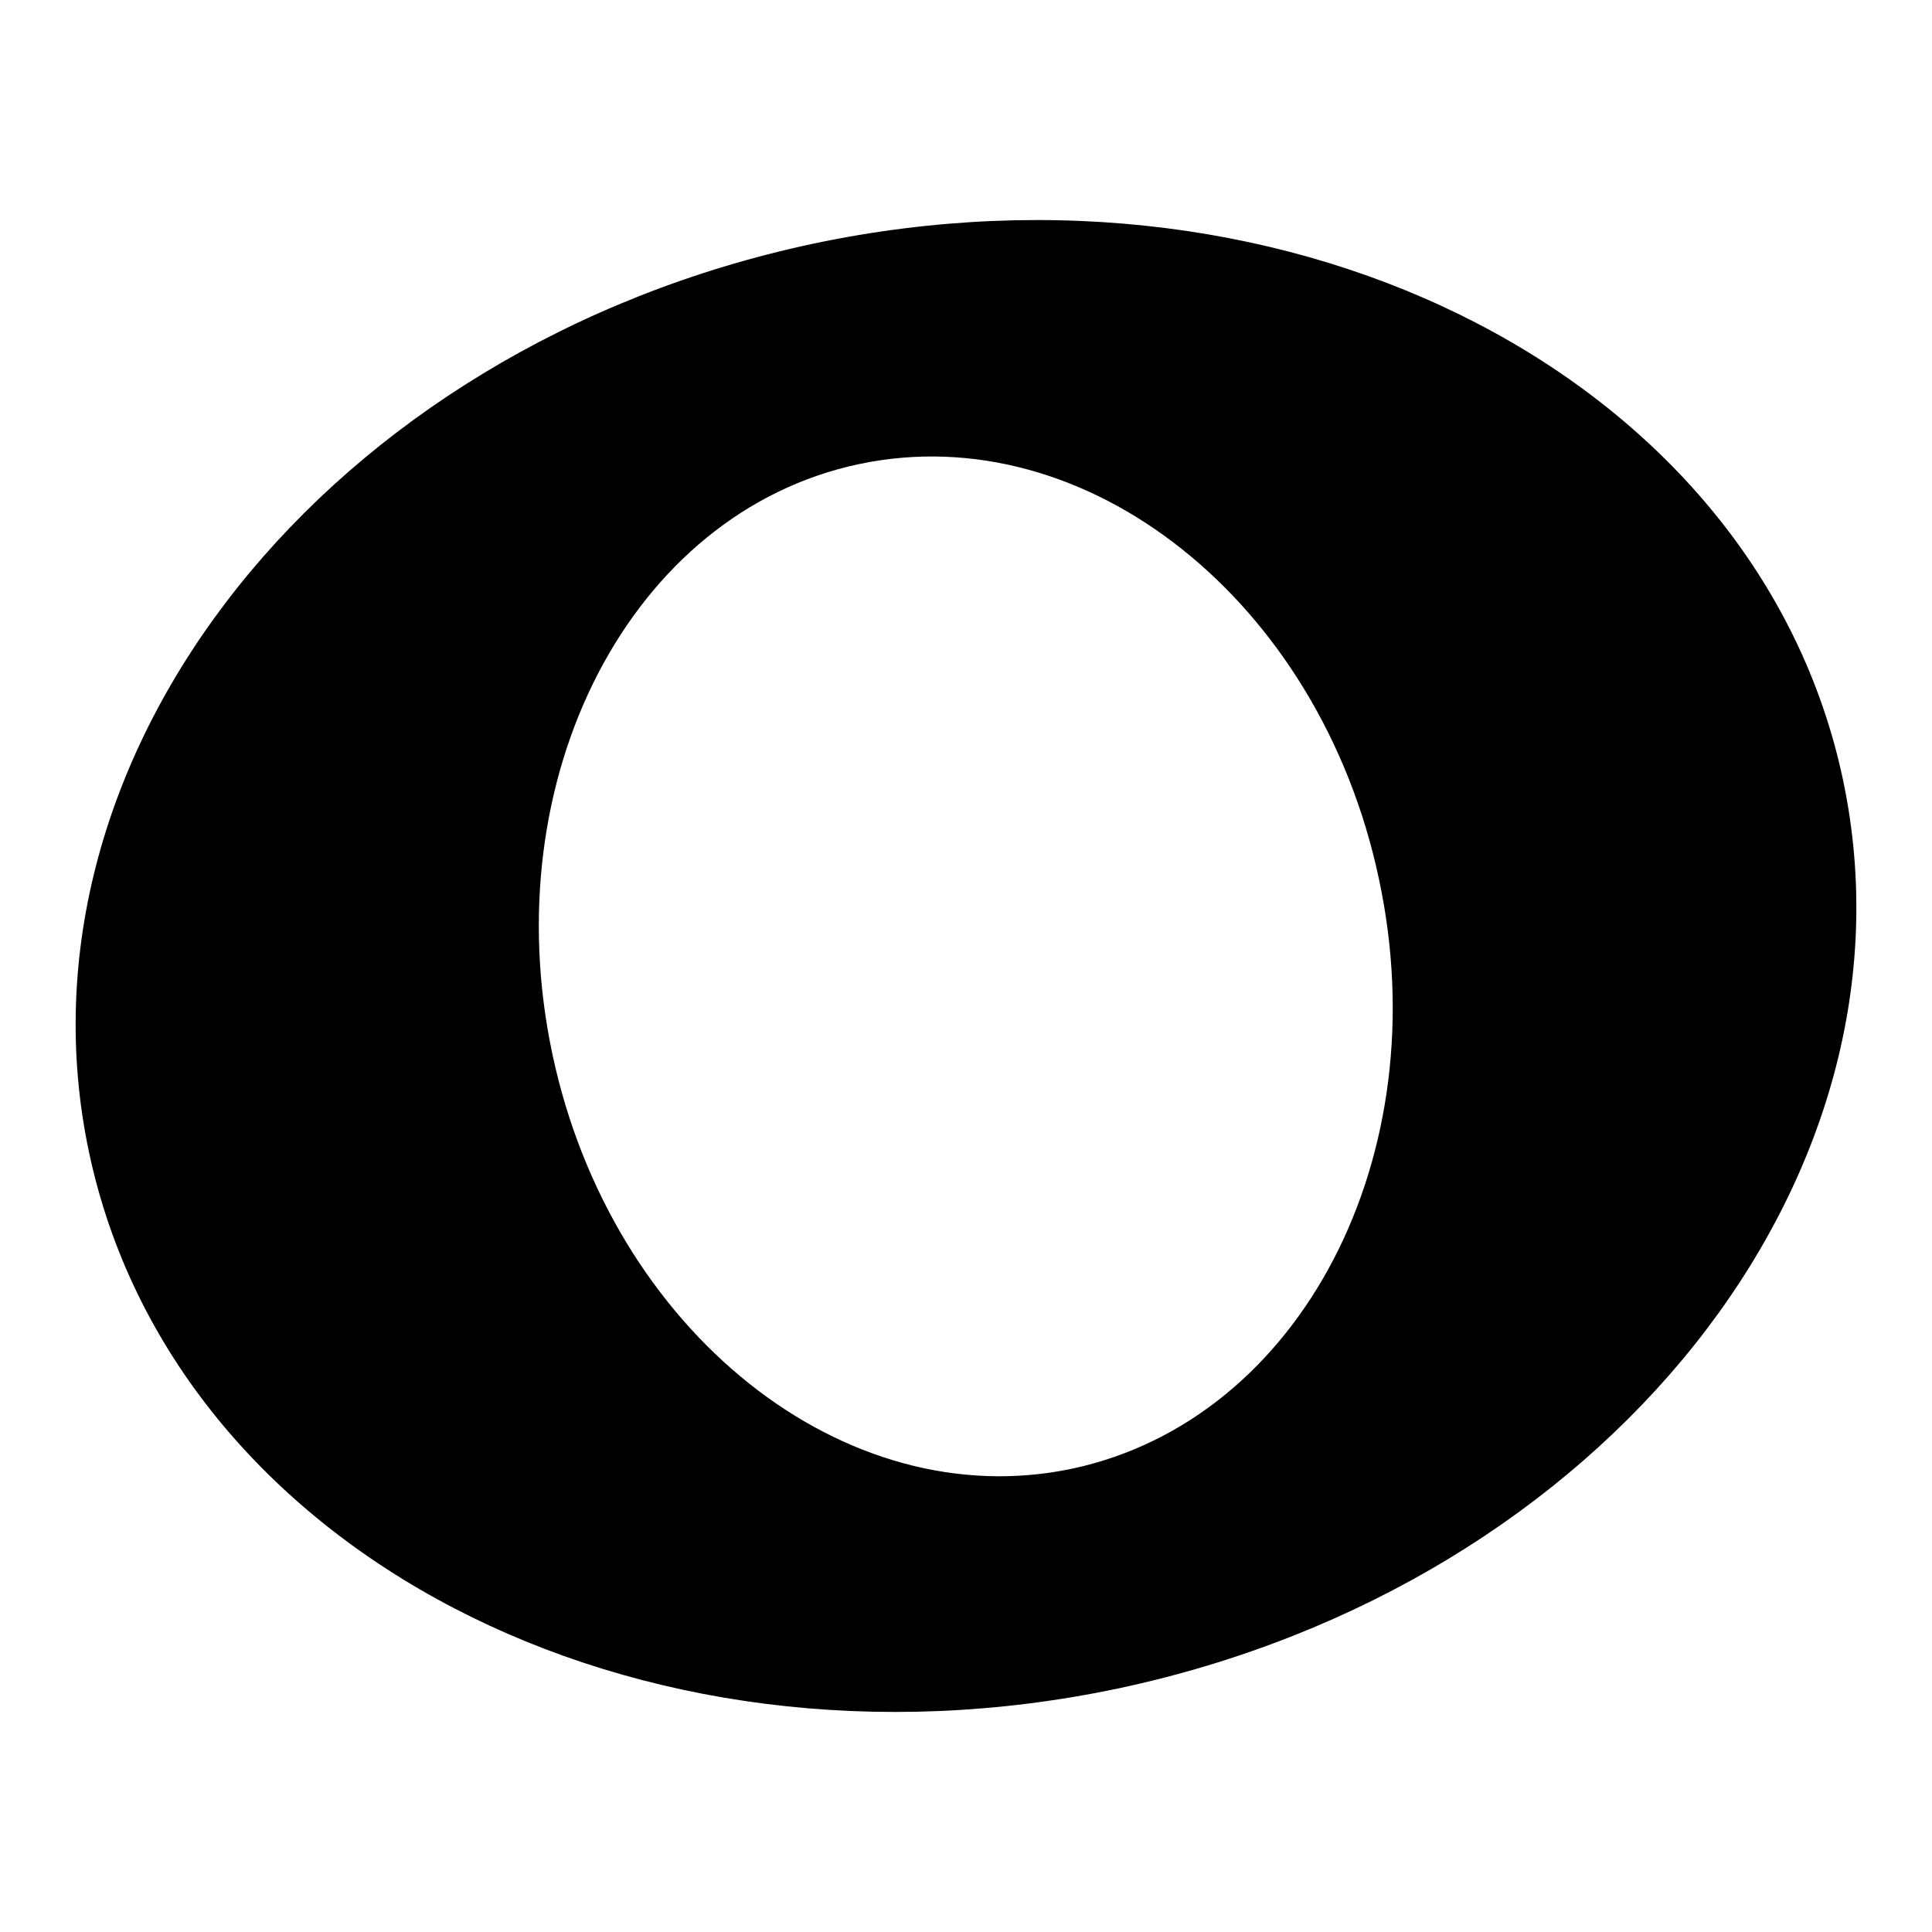
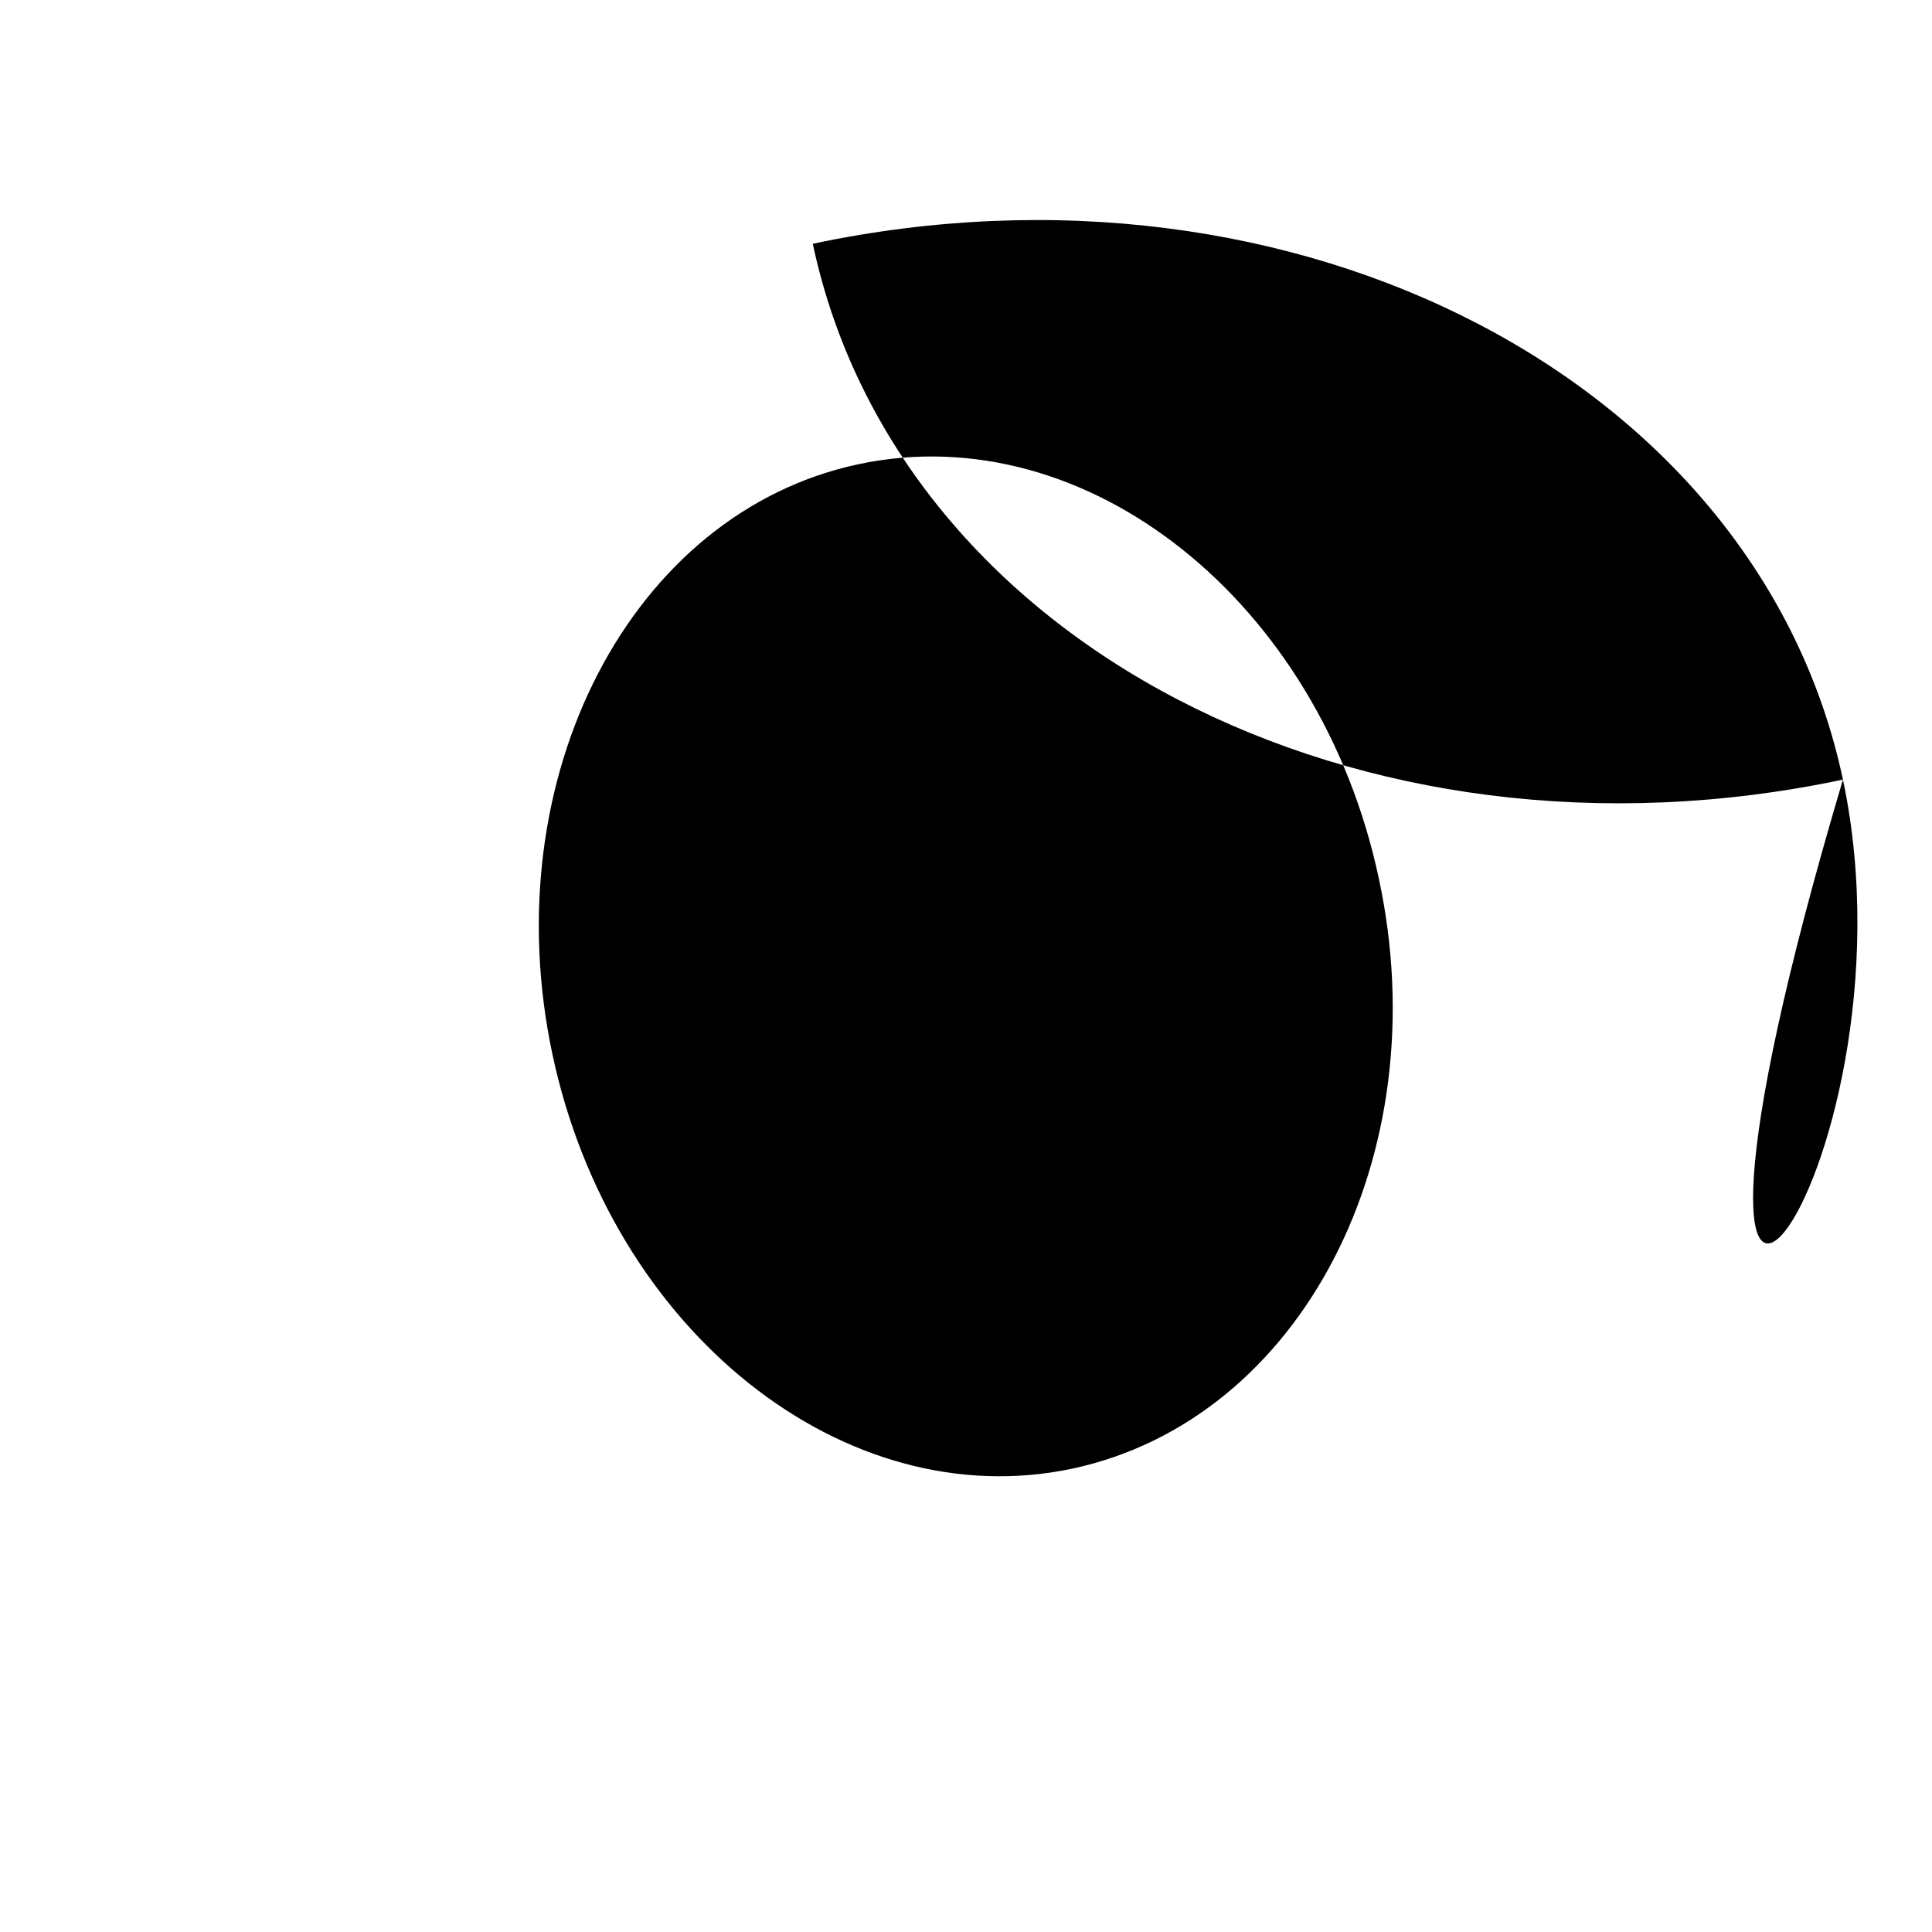
<svg xmlns="http://www.w3.org/2000/svg" version="1.1" x="0px" y="0px" viewBox="0 0 256 256" enable-background="new 0 0 256 256" xml:space="preserve">
  <g>
    <g>
      <g>
-         <path fill="#000000" d="M244.2,103.3c-11.2-52.8-72.3-84.6-136.5-71C43.5,46,0.6,99.9,11.8,152.7c11.2,52.8,72.3,84.6,136.5,71C212.5,210,255.4,156.2,244.2,103.3z M142.1,194.6c-30.2,6.4-61.1-18.2-68.9-54.9c-7.8-36.7,10.4-71.8,40.6-78.2c30.2-6.4,61.1,18.2,68.9,54.9C190.6,153.1,172.4,188.1,142.1,194.6z" />
+         <path fill="#000000" d="M244.2,103.3c-11.2-52.8-72.3-84.6-136.5-71c11.2,52.8,72.3,84.6,136.5,71C212.5,210,255.4,156.2,244.2,103.3z M142.1,194.6c-30.2,6.4-61.1-18.2-68.9-54.9c-7.8-36.7,10.4-71.8,40.6-78.2c30.2-6.4,61.1,18.2,68.9,54.9C190.6,153.1,172.4,188.1,142.1,194.6z" />
      </g>
      <g />
      <g />
      <g />
      <g />
      <g />
      <g />
      <g />
      <g />
      <g />
      <g />
      <g />
      <g />
      <g />
      <g />
      <g />
    </g>
  </g>
</svg>